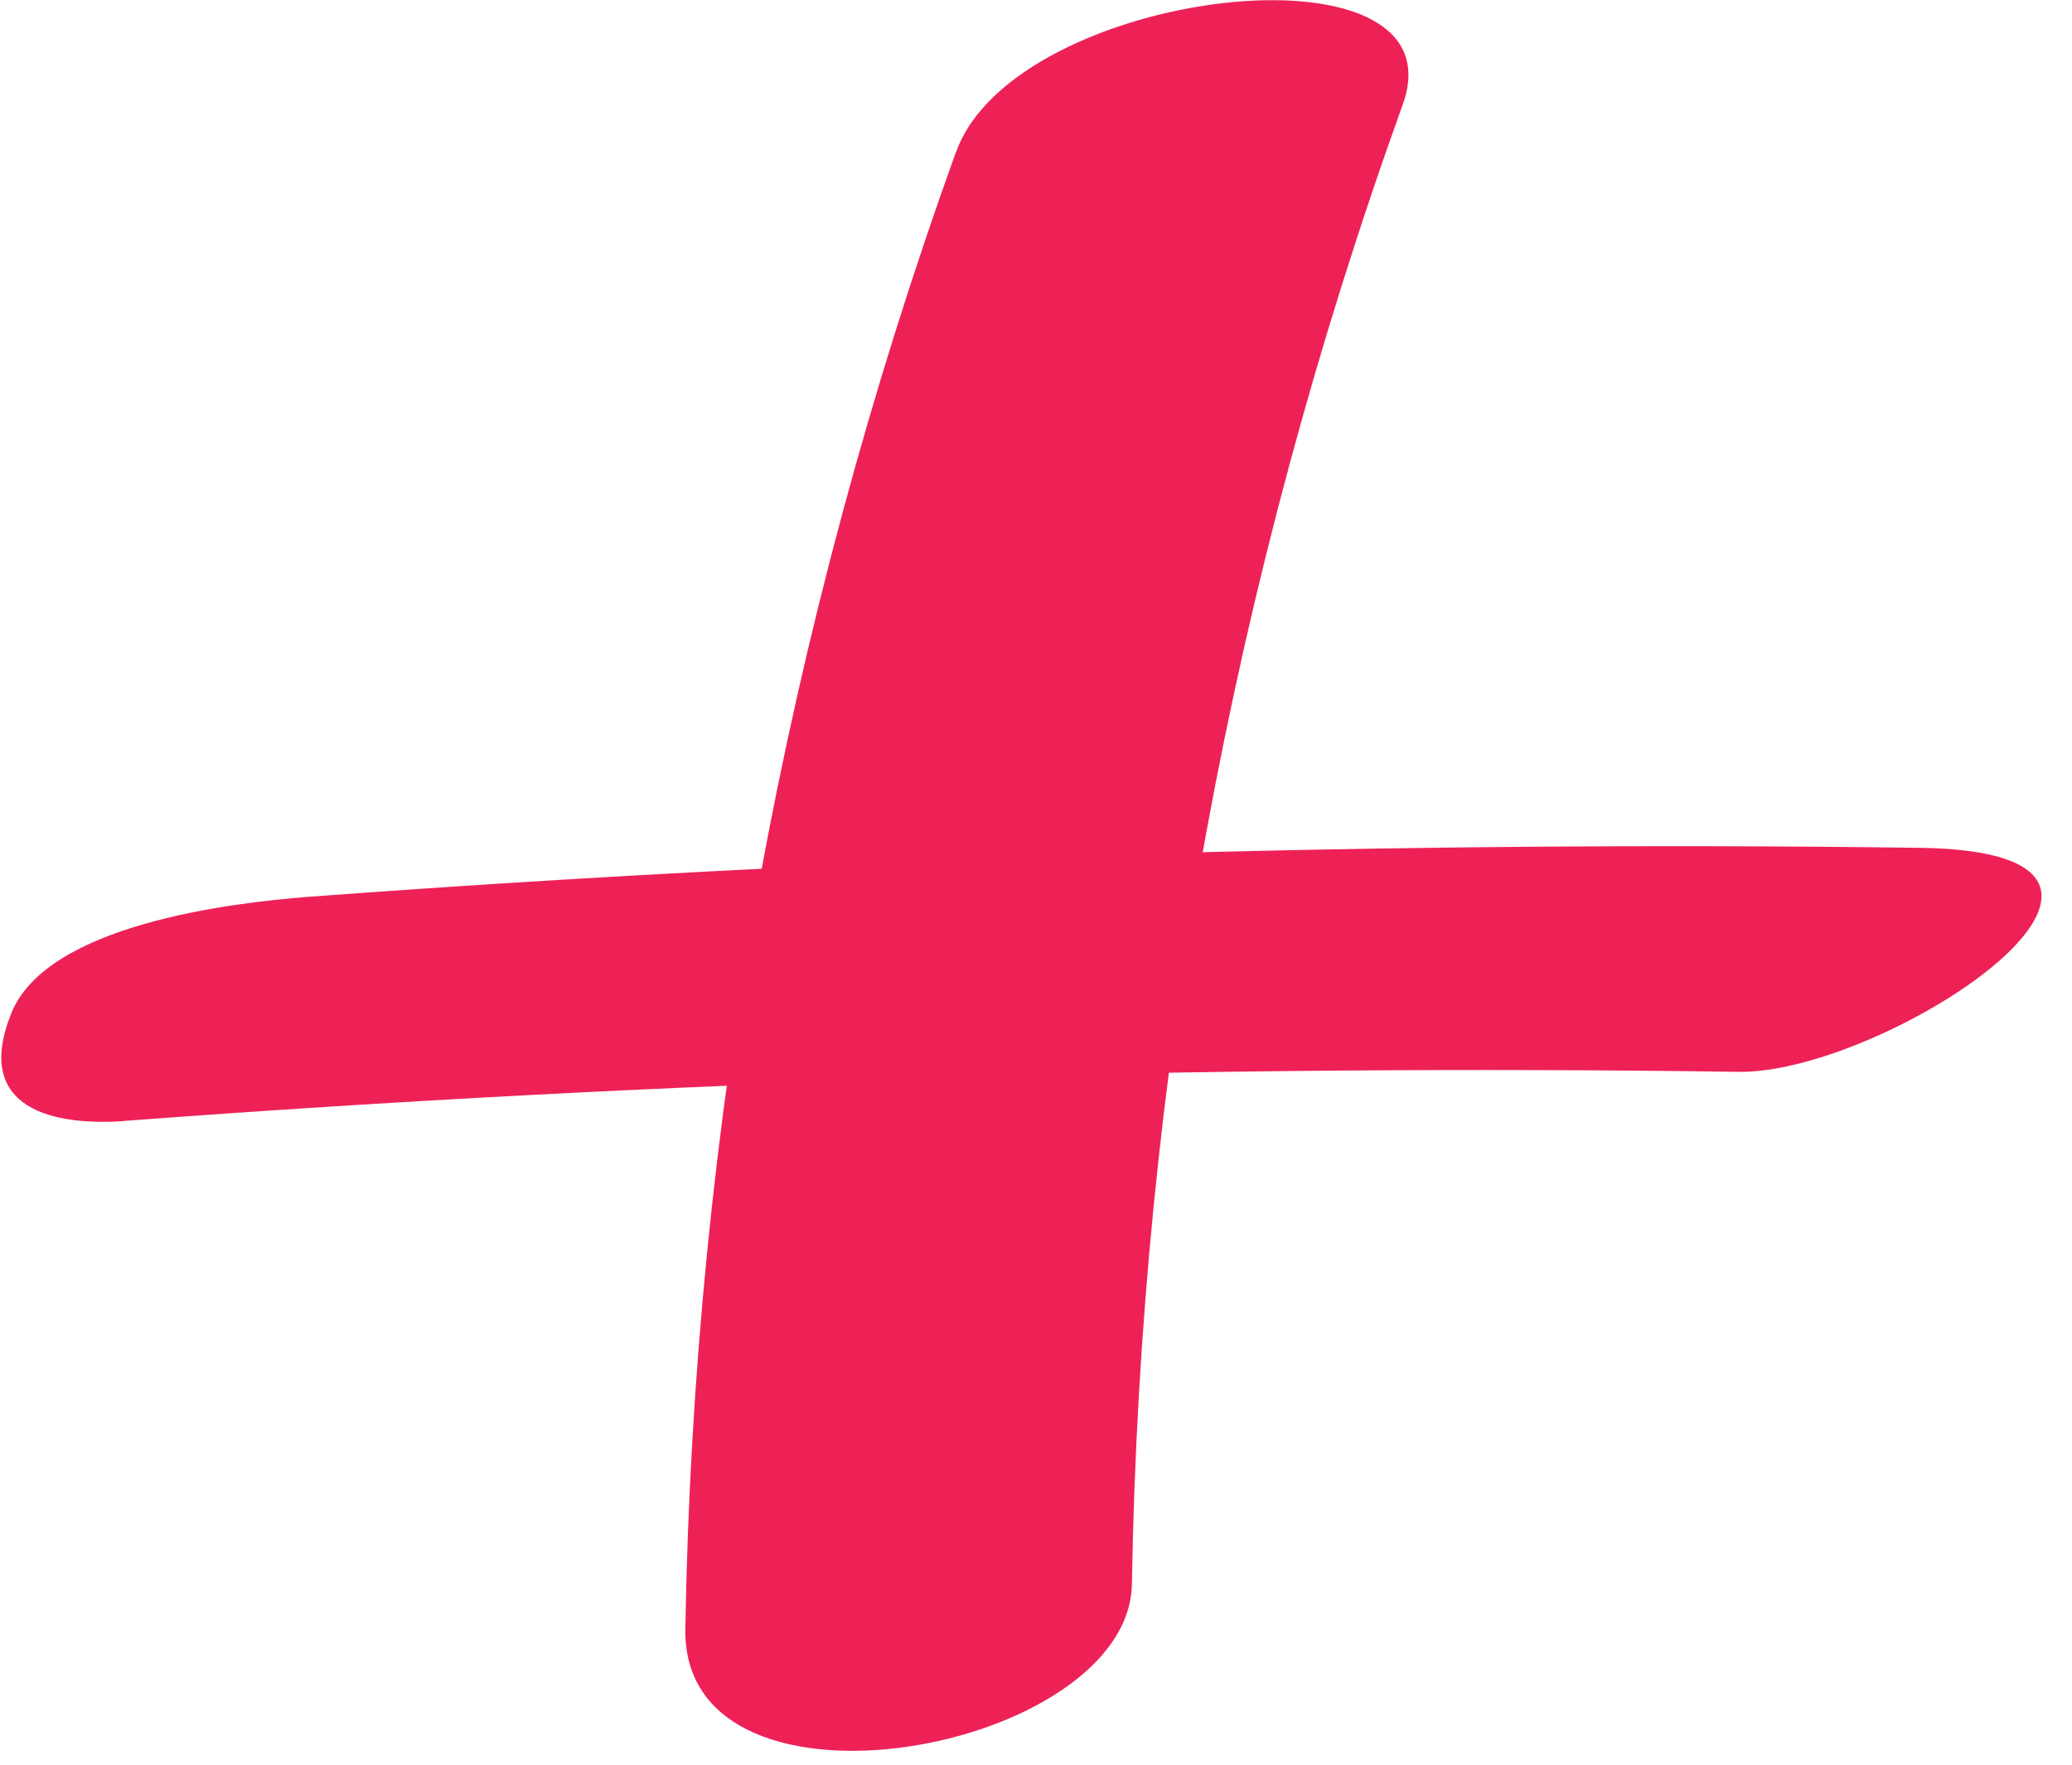
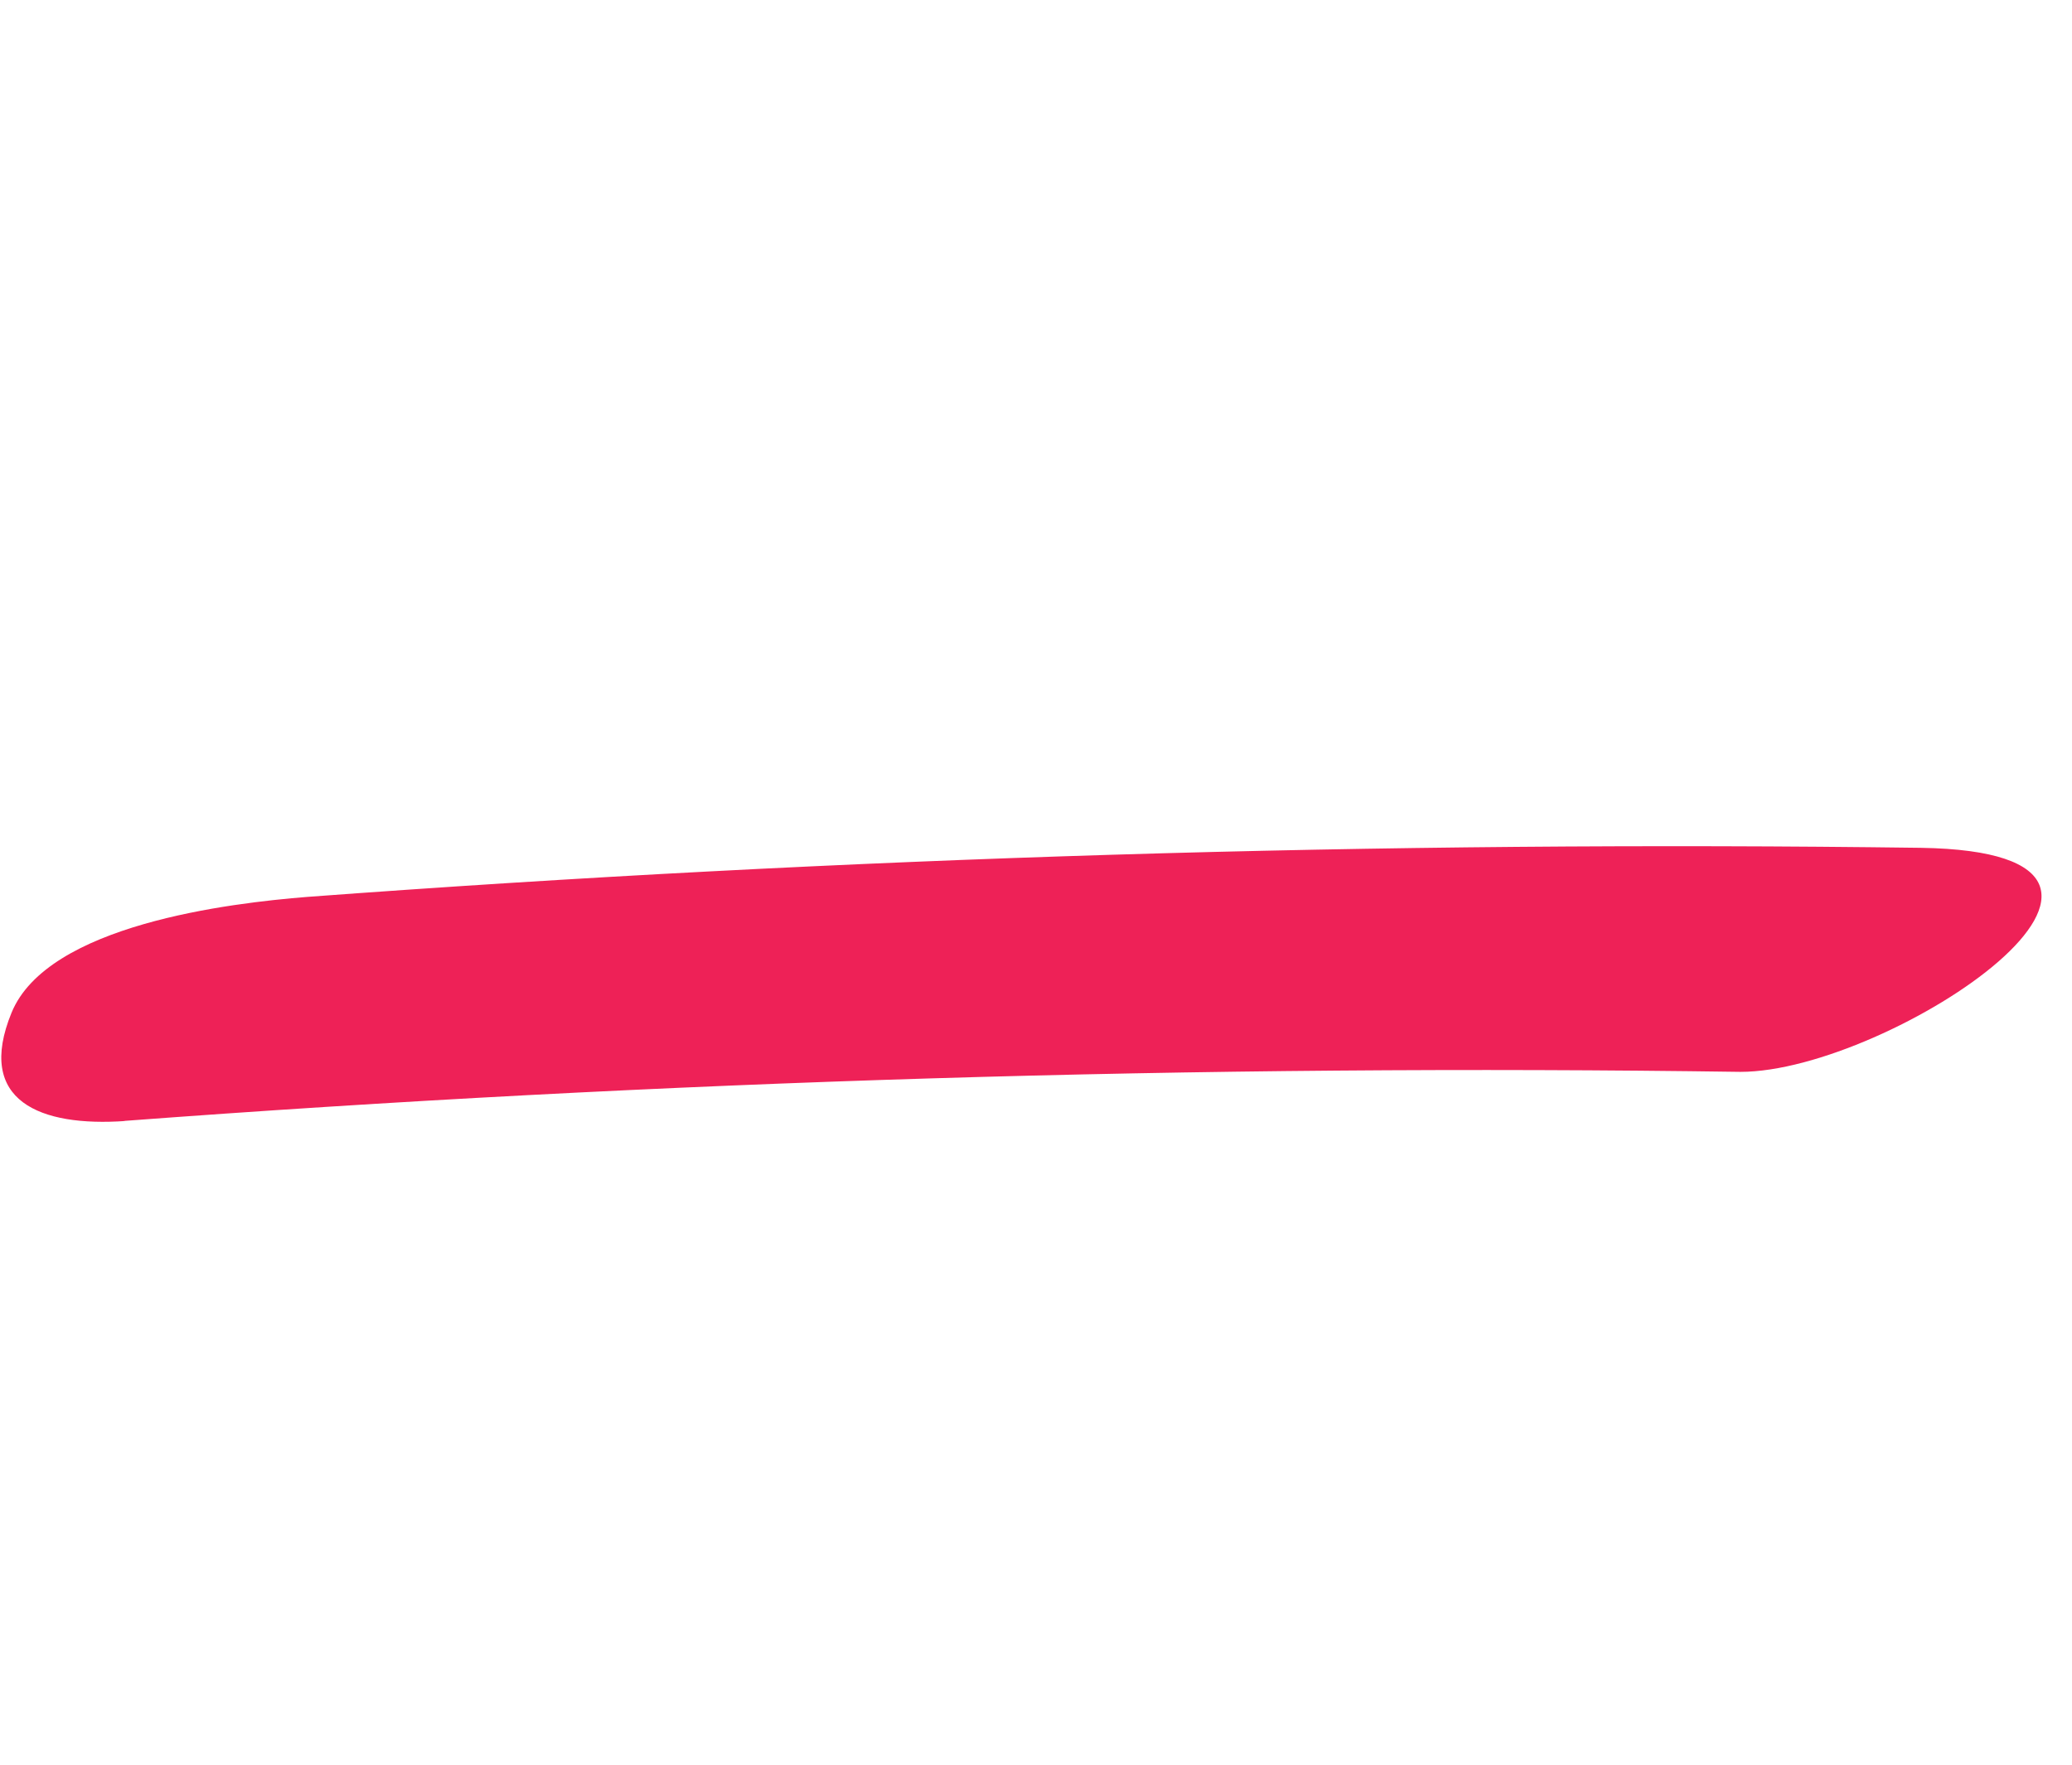
<svg xmlns="http://www.w3.org/2000/svg" width="27px" height="23px" viewBox="0 0 27 23" version="1.1">
  <title>plus_red</title>
  <desc>Created with Sketch.</desc>
  <defs />
  <g id="Page-1" stroke="none" stroke-width="1" fill="none" fill-rule="evenodd">
    <g id="plus_red" fill="#EE2157" fill-rule="nonzero">
-       <path d="M12.45,2 C10.225,8.183 9.036,14.69 8.93,21.26 C8.93,23.91 14.72,22.83 14.75,20.64 C14.857,14.063 16.049,7.548 18.28,1.36 C19.07,-0.85 13.22,-0.16 12.46,1.98 L12.45,2 Z" id="Shape" />
      <path d="M1.61,14.61 C8.623,14.083 15.647,13.87 22.68,13.97 C24.63,13.97 28.91,11.11 25.03,11.05 C17.997,10.957 10.987,11.17 4,11.69 C3,11.77 0.62,12.05 0.15,13.2 C-0.32,14.35 0.52,14.69 1.64,14.61 L1.61,14.61 Z" id="Shape" />
    </g>
  </g>
</svg>